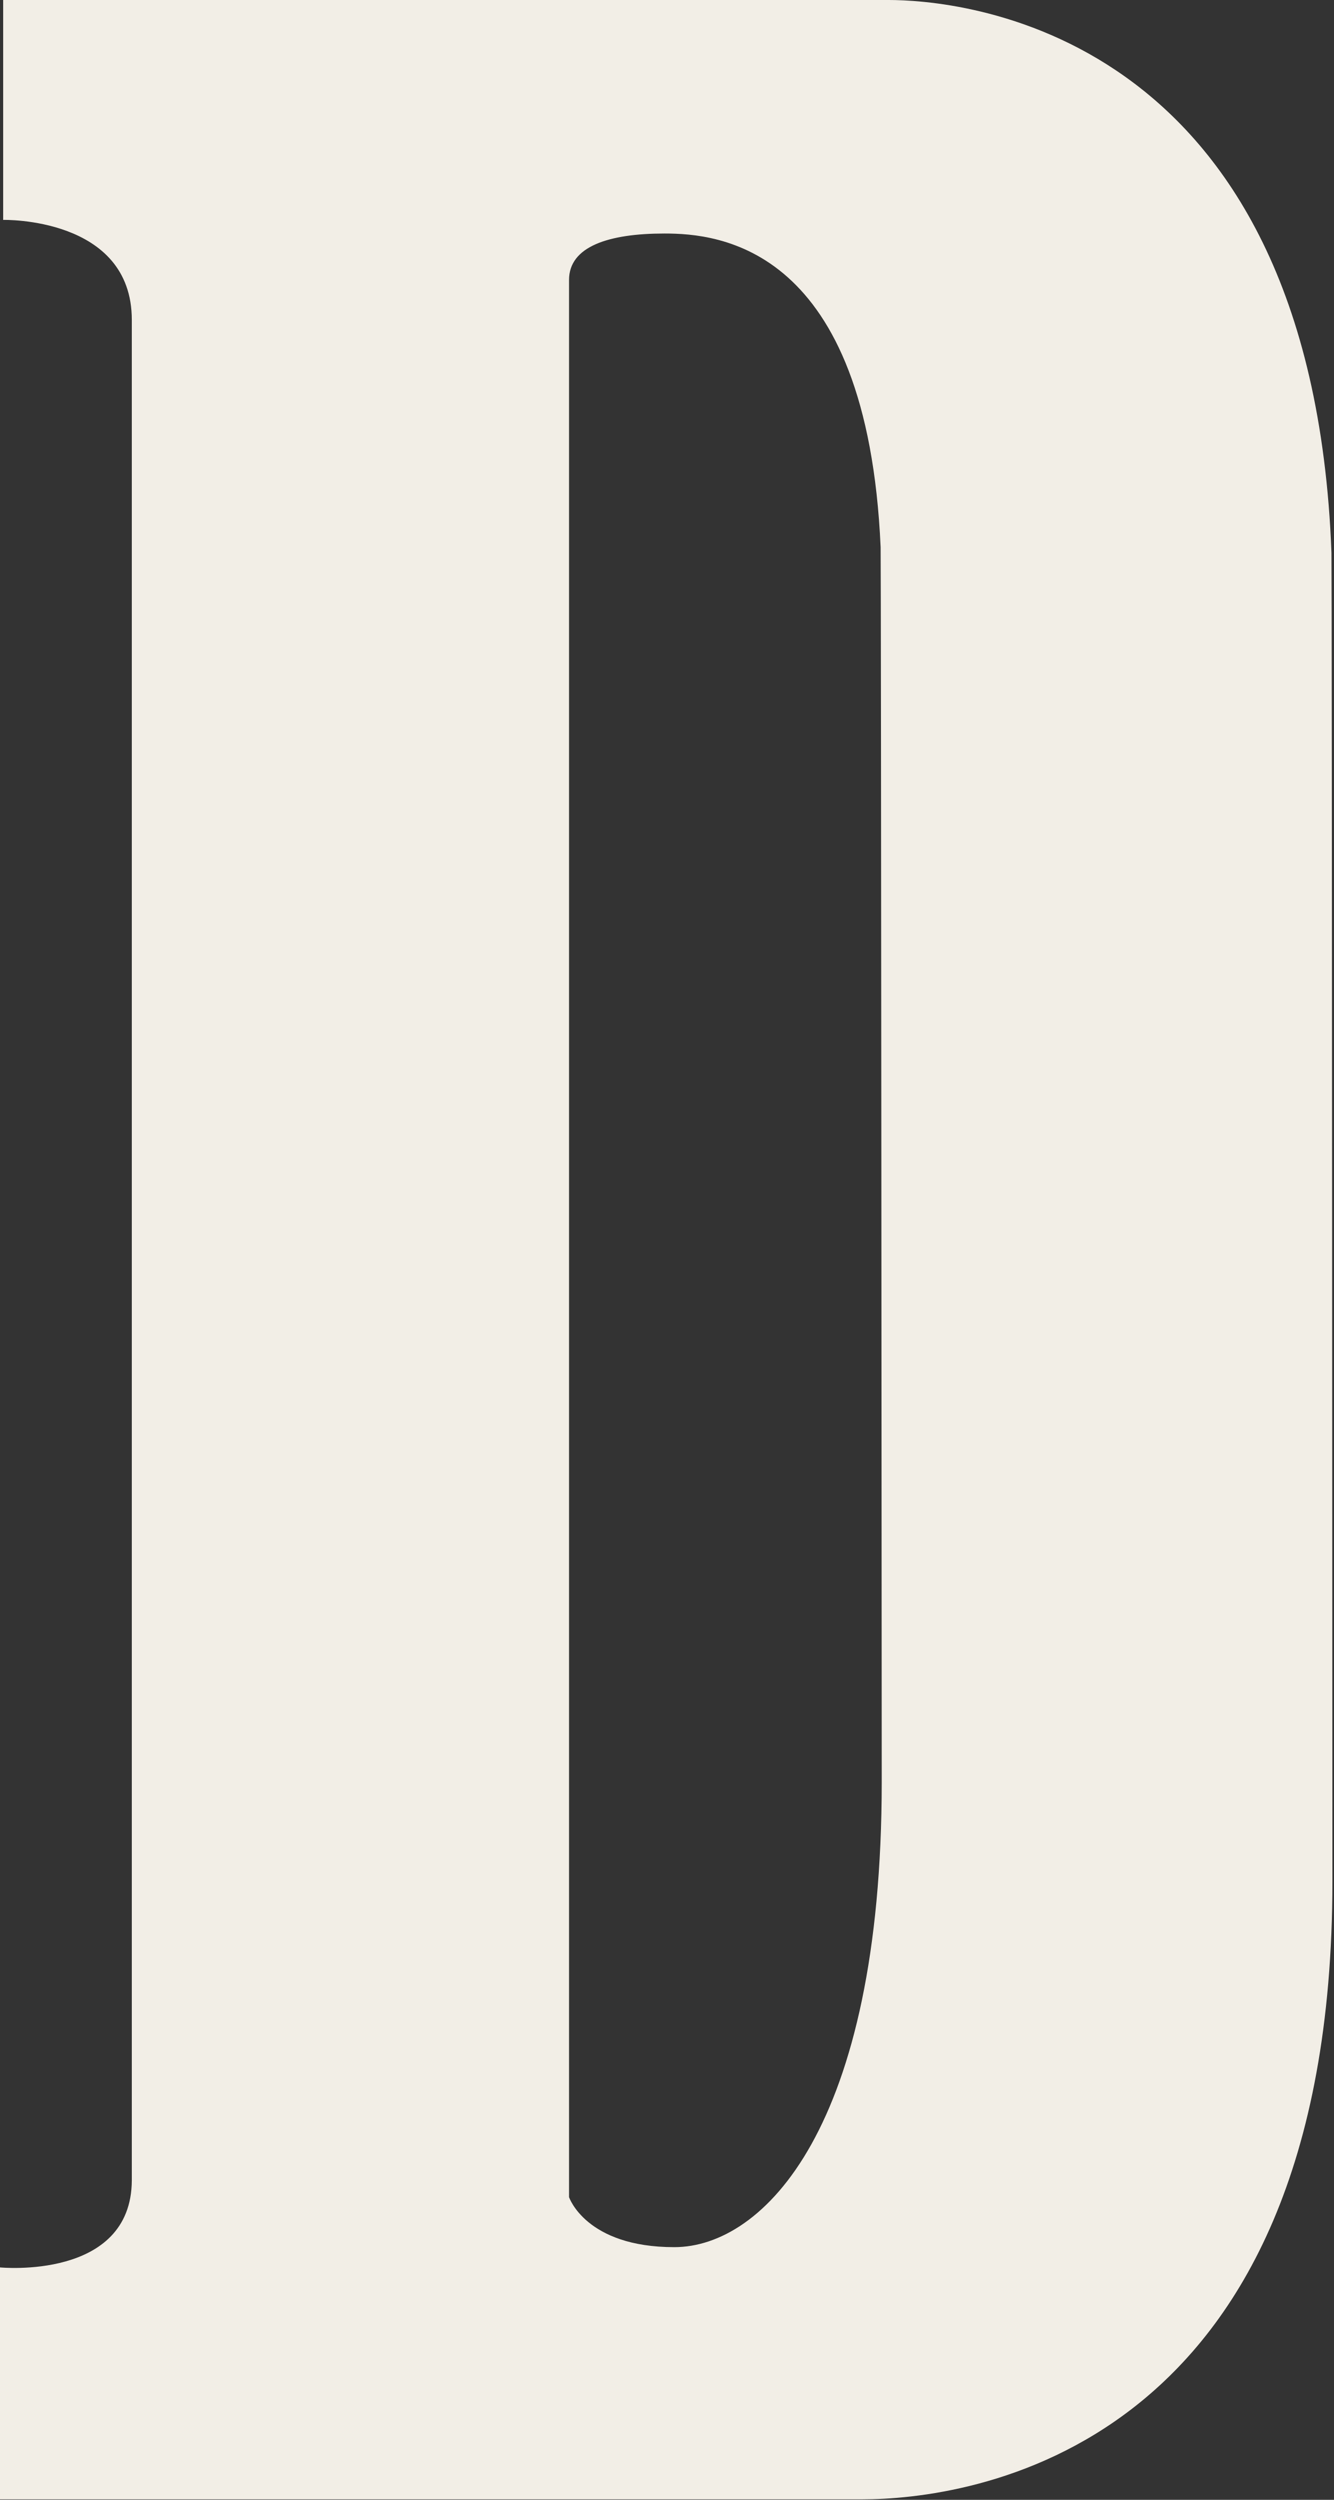
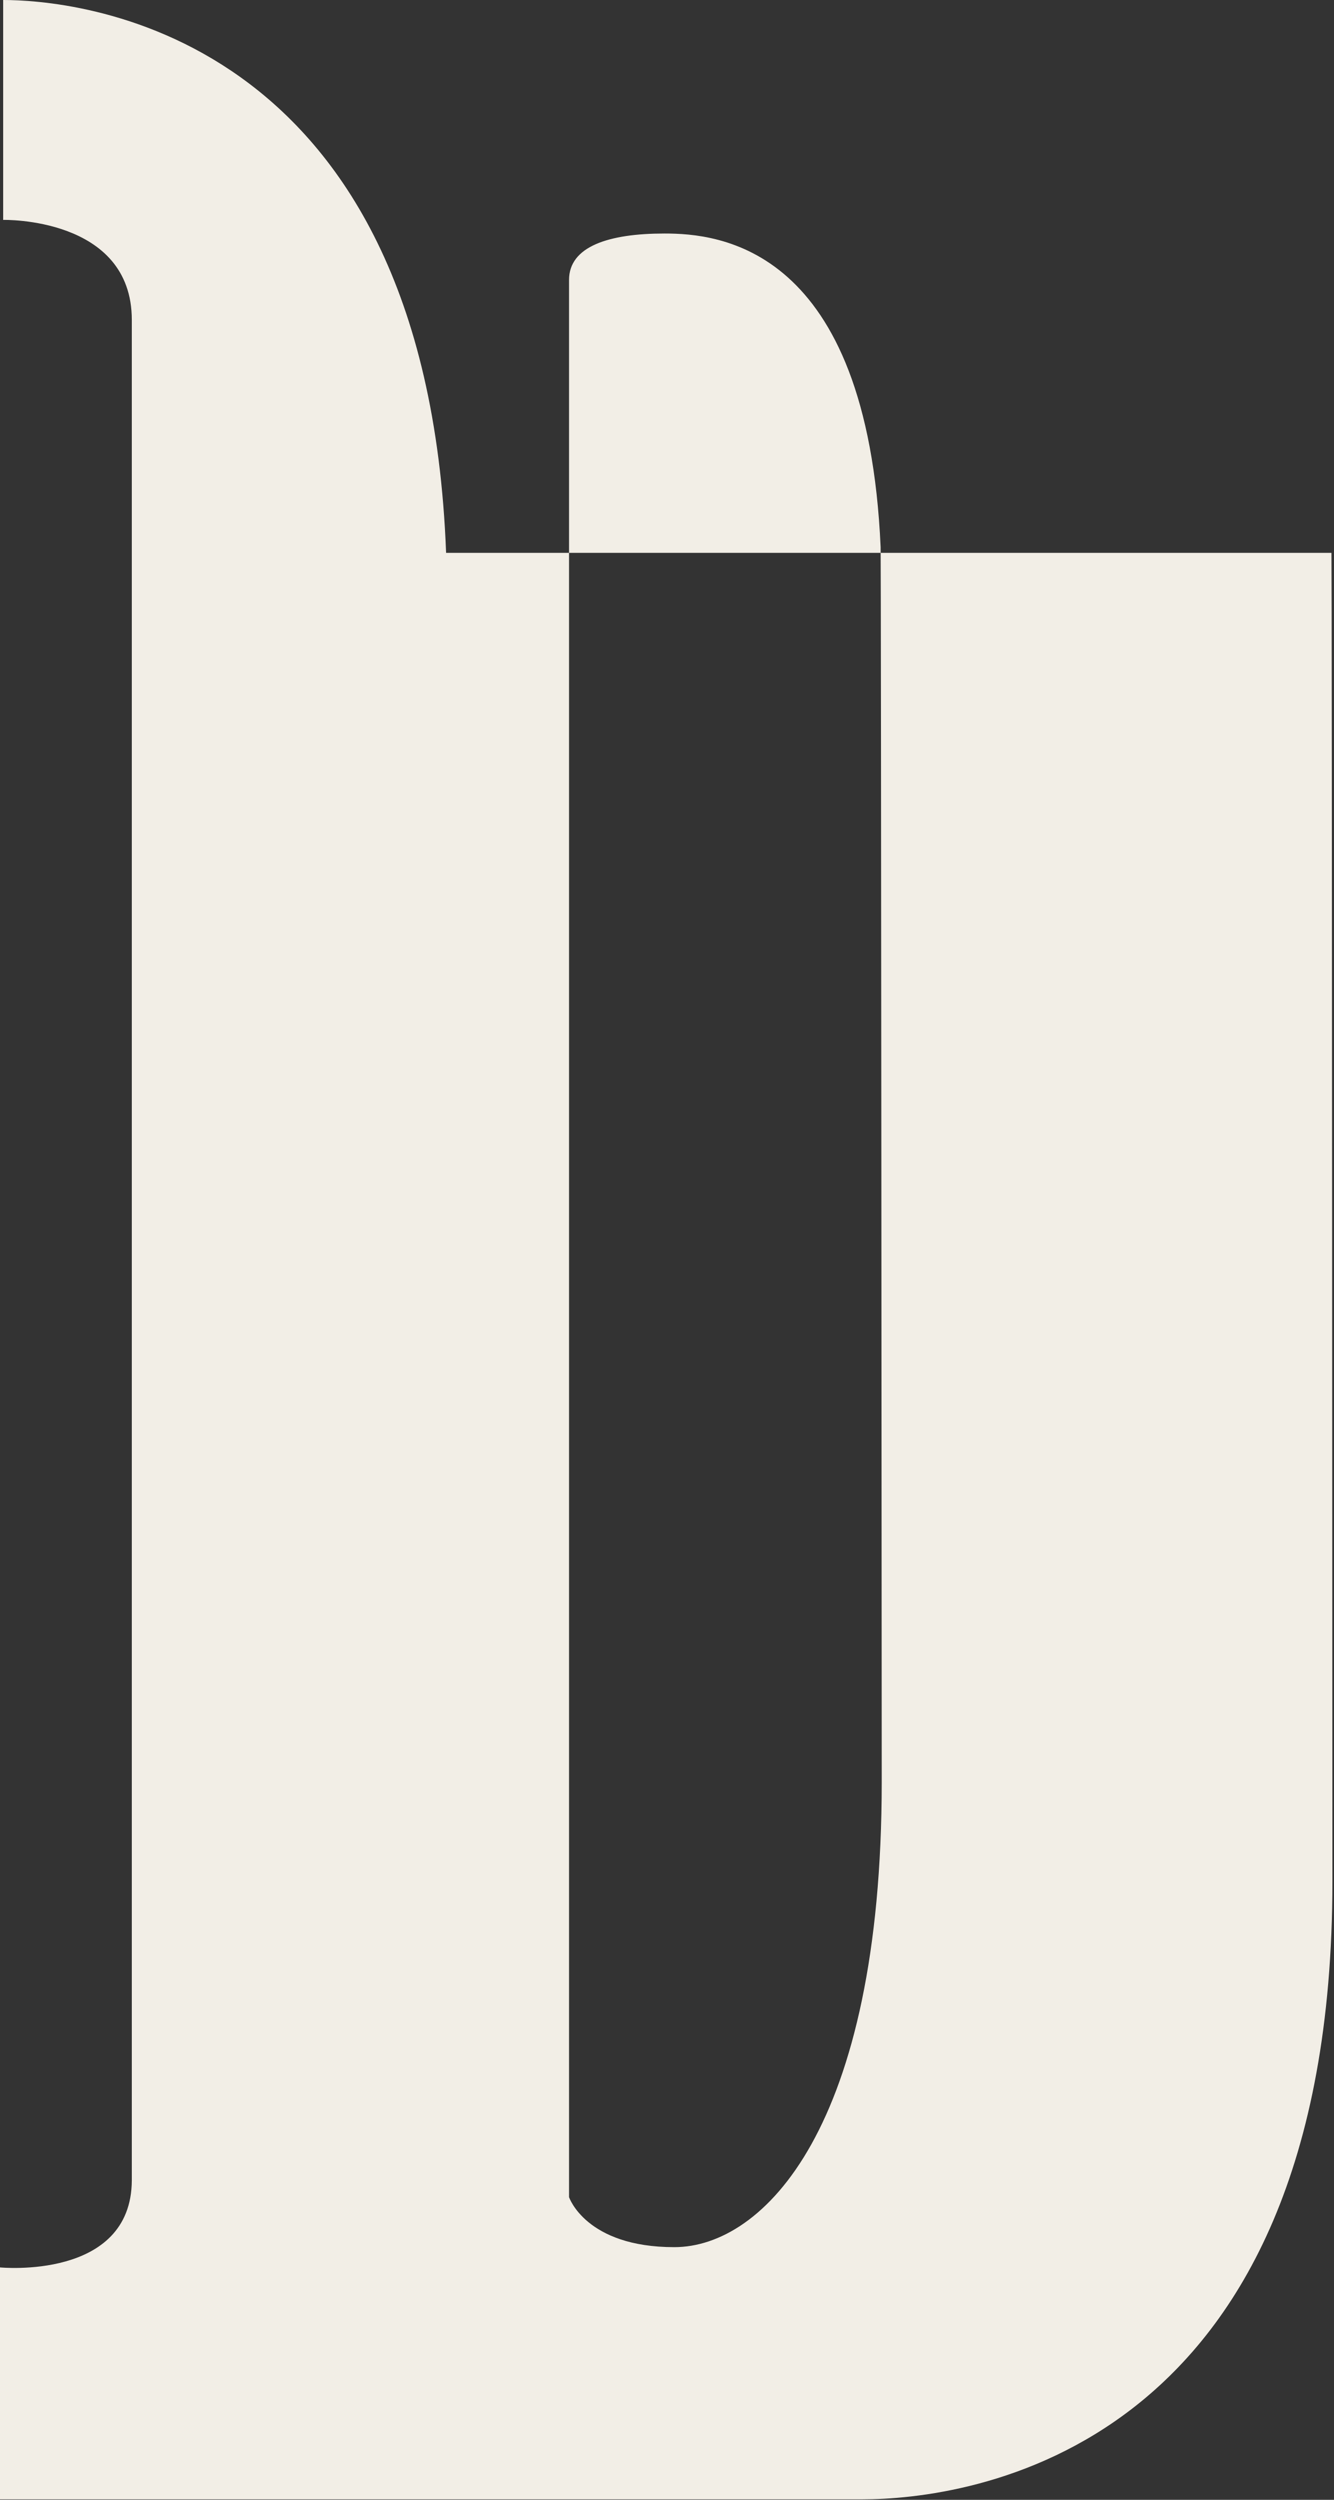
<svg xmlns="http://www.w3.org/2000/svg" version="1.2" viewBox="0 0 843 1579" width="843" height="1579">
  <rect x="0" y="0" width="843" height="1579" fill="#333333" stroke="none" />
  <title>DLTH_BIG copy-svg</title>
  <style>
		.s0 { fill: #f2eee6 } 
	</style>
-   <path id="Layer" fill-rule="evenodd" class="s0" d="m841.4 349.2c0.3 9.6 0.6 829.2 0.6 839.1 0 363.4-232.8 390.4-297.3 390.4h-544.7v-146.5c0 0 83 8.2 83.3-55v-1175.1c0-65.2-81.3-63.2-81.3-63.2v-138.9h559.5c40.1 0 267.3 14.2 279.9 349.2zm-284.2 776.2c0-9.9-0.4-770.6-0.7-779.8-8.5-190.6-102.7-198.1-136.6-198.1-35.3 0-60.3 8.2-60.3 29.3v1211c0 0 10.5 31.6 66.5 31.6 56.3 0 131.1-75.4 131.1-294z" />
+   <path id="Layer" fill-rule="evenodd" class="s0" d="m841.4 349.2c0.3 9.6 0.6 829.2 0.6 839.1 0 363.4-232.8 390.4-297.3 390.4h-544.7v-146.5c0 0 83 8.2 83.3-55v-1175.1c0-65.2-81.3-63.2-81.3-63.2v-138.9c40.1 0 267.3 14.2 279.9 349.2zm-284.2 776.2c0-9.9-0.4-770.6-0.7-779.8-8.5-190.6-102.7-198.1-136.6-198.1-35.3 0-60.3 8.2-60.3 29.3v1211c0 0 10.5 31.6 66.5 31.6 56.3 0 131.1-75.4 131.1-294z" />
</svg>